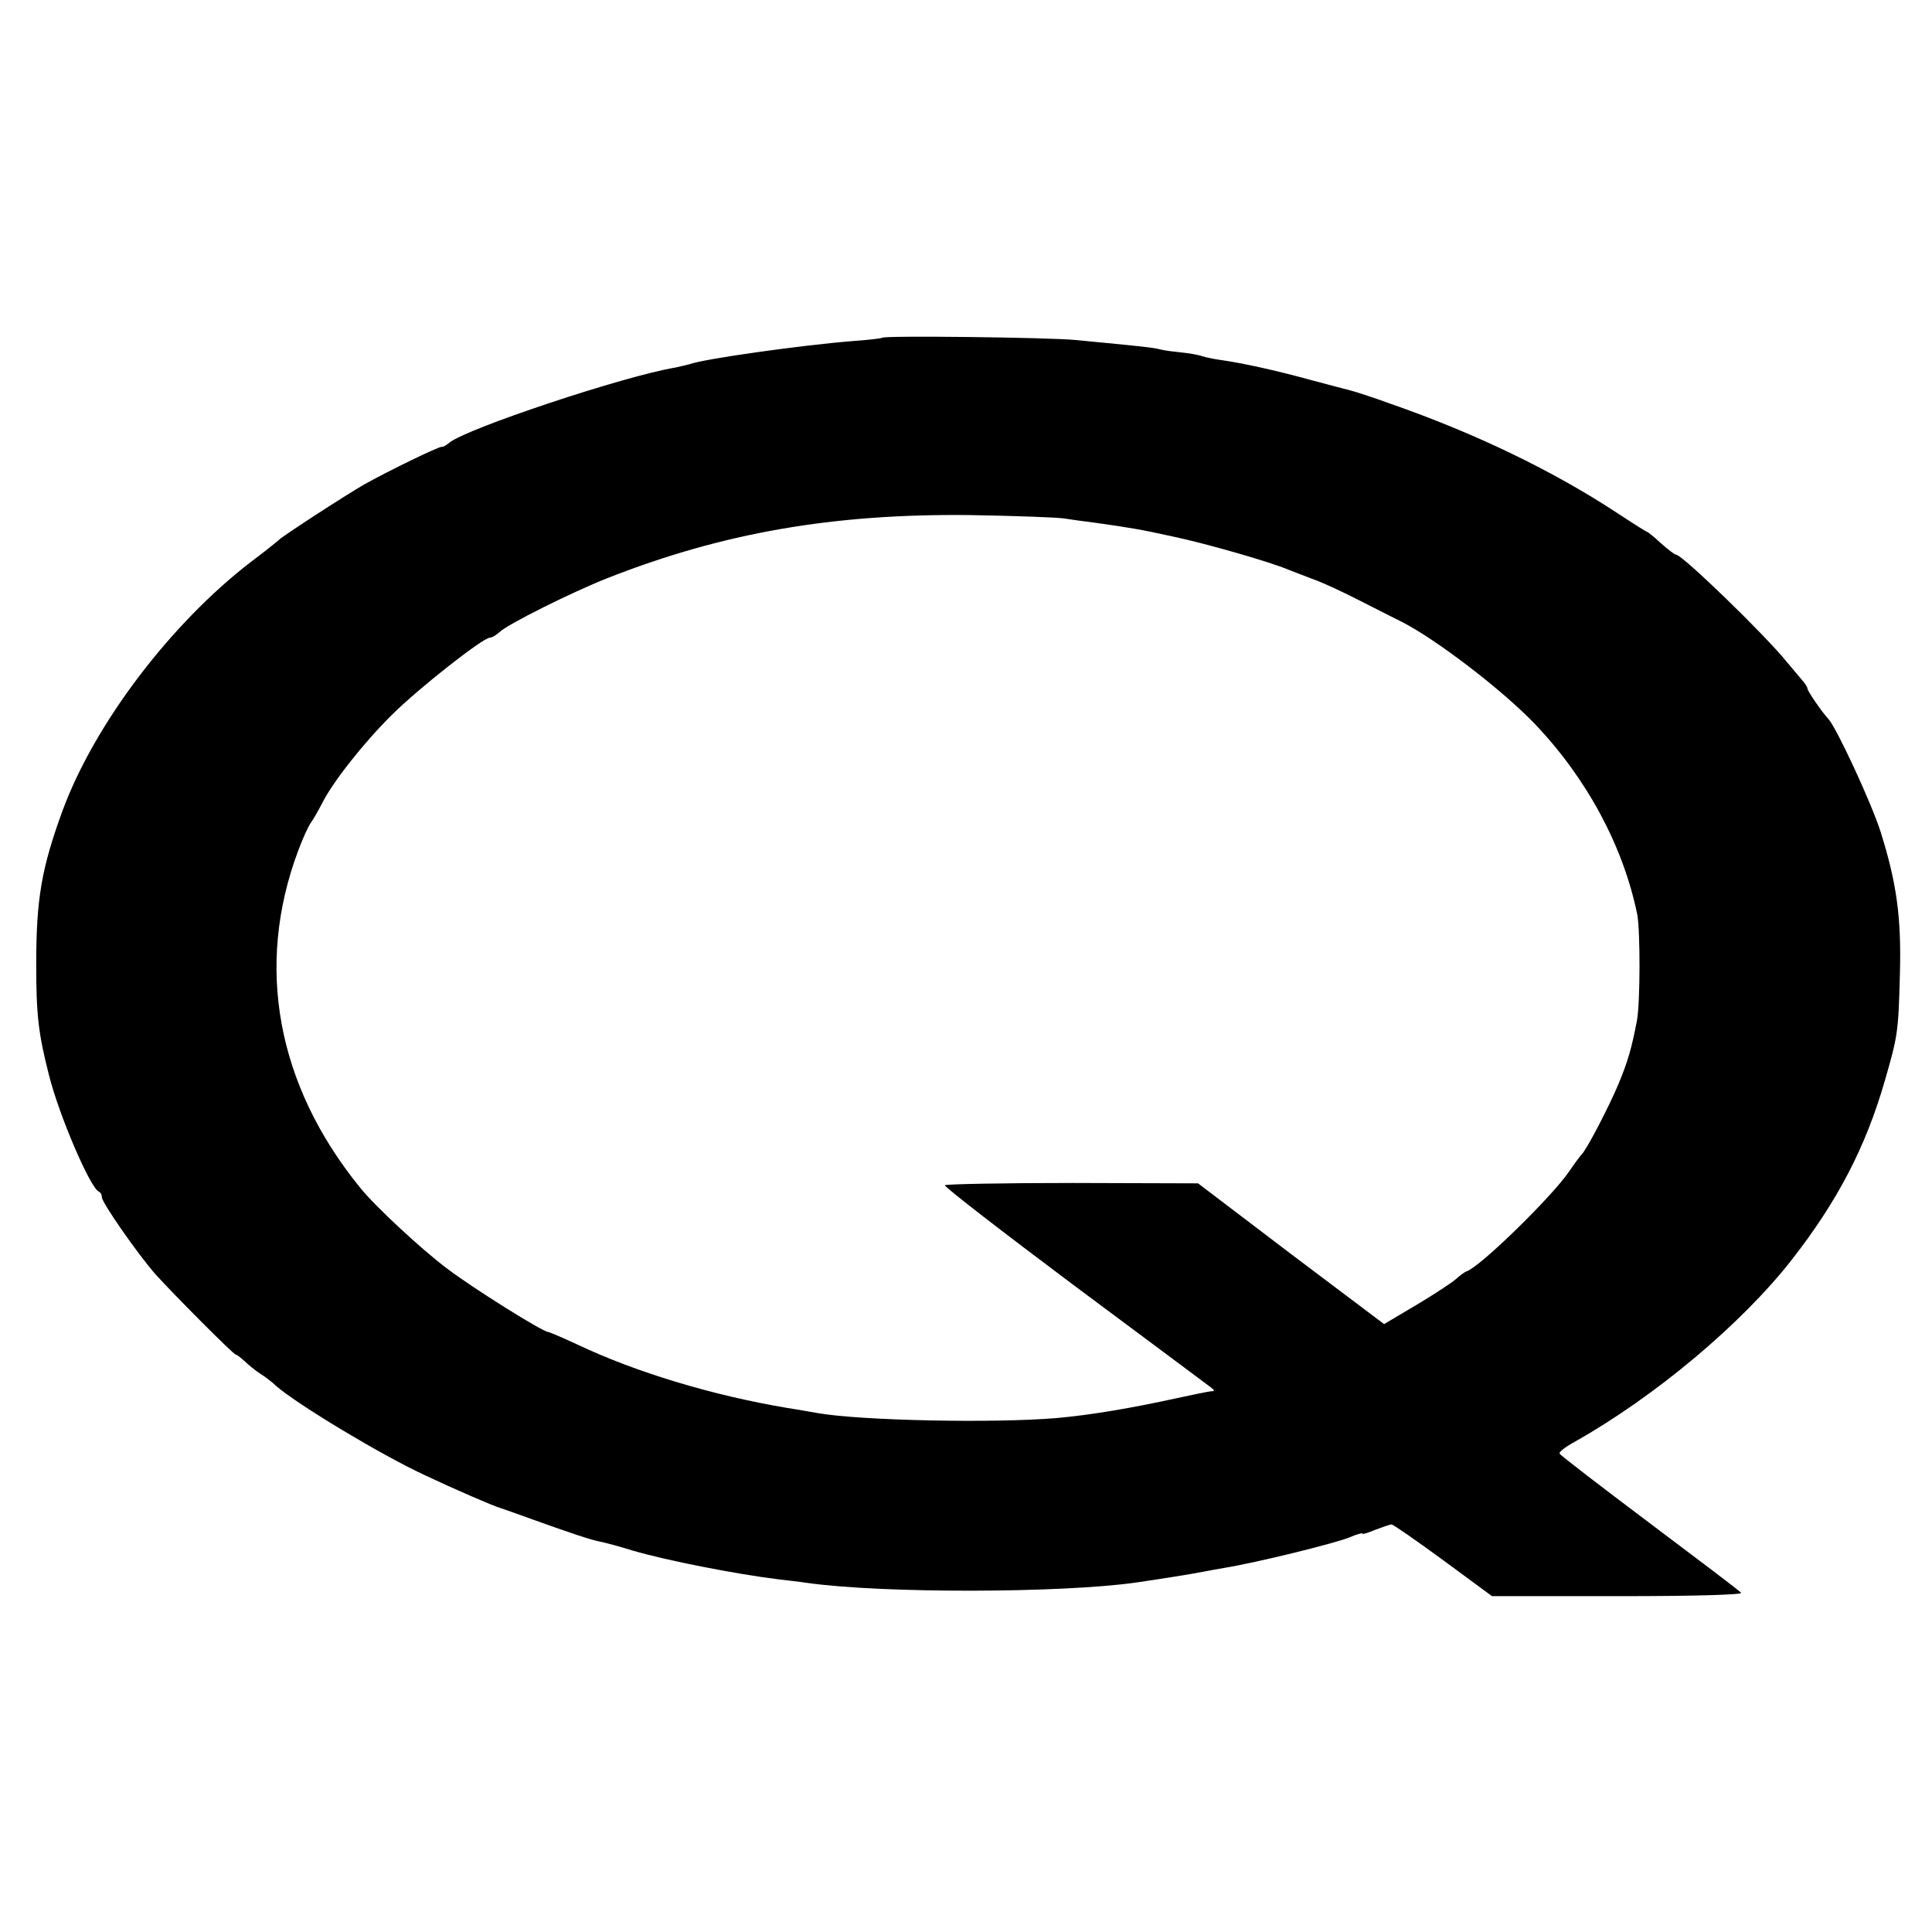
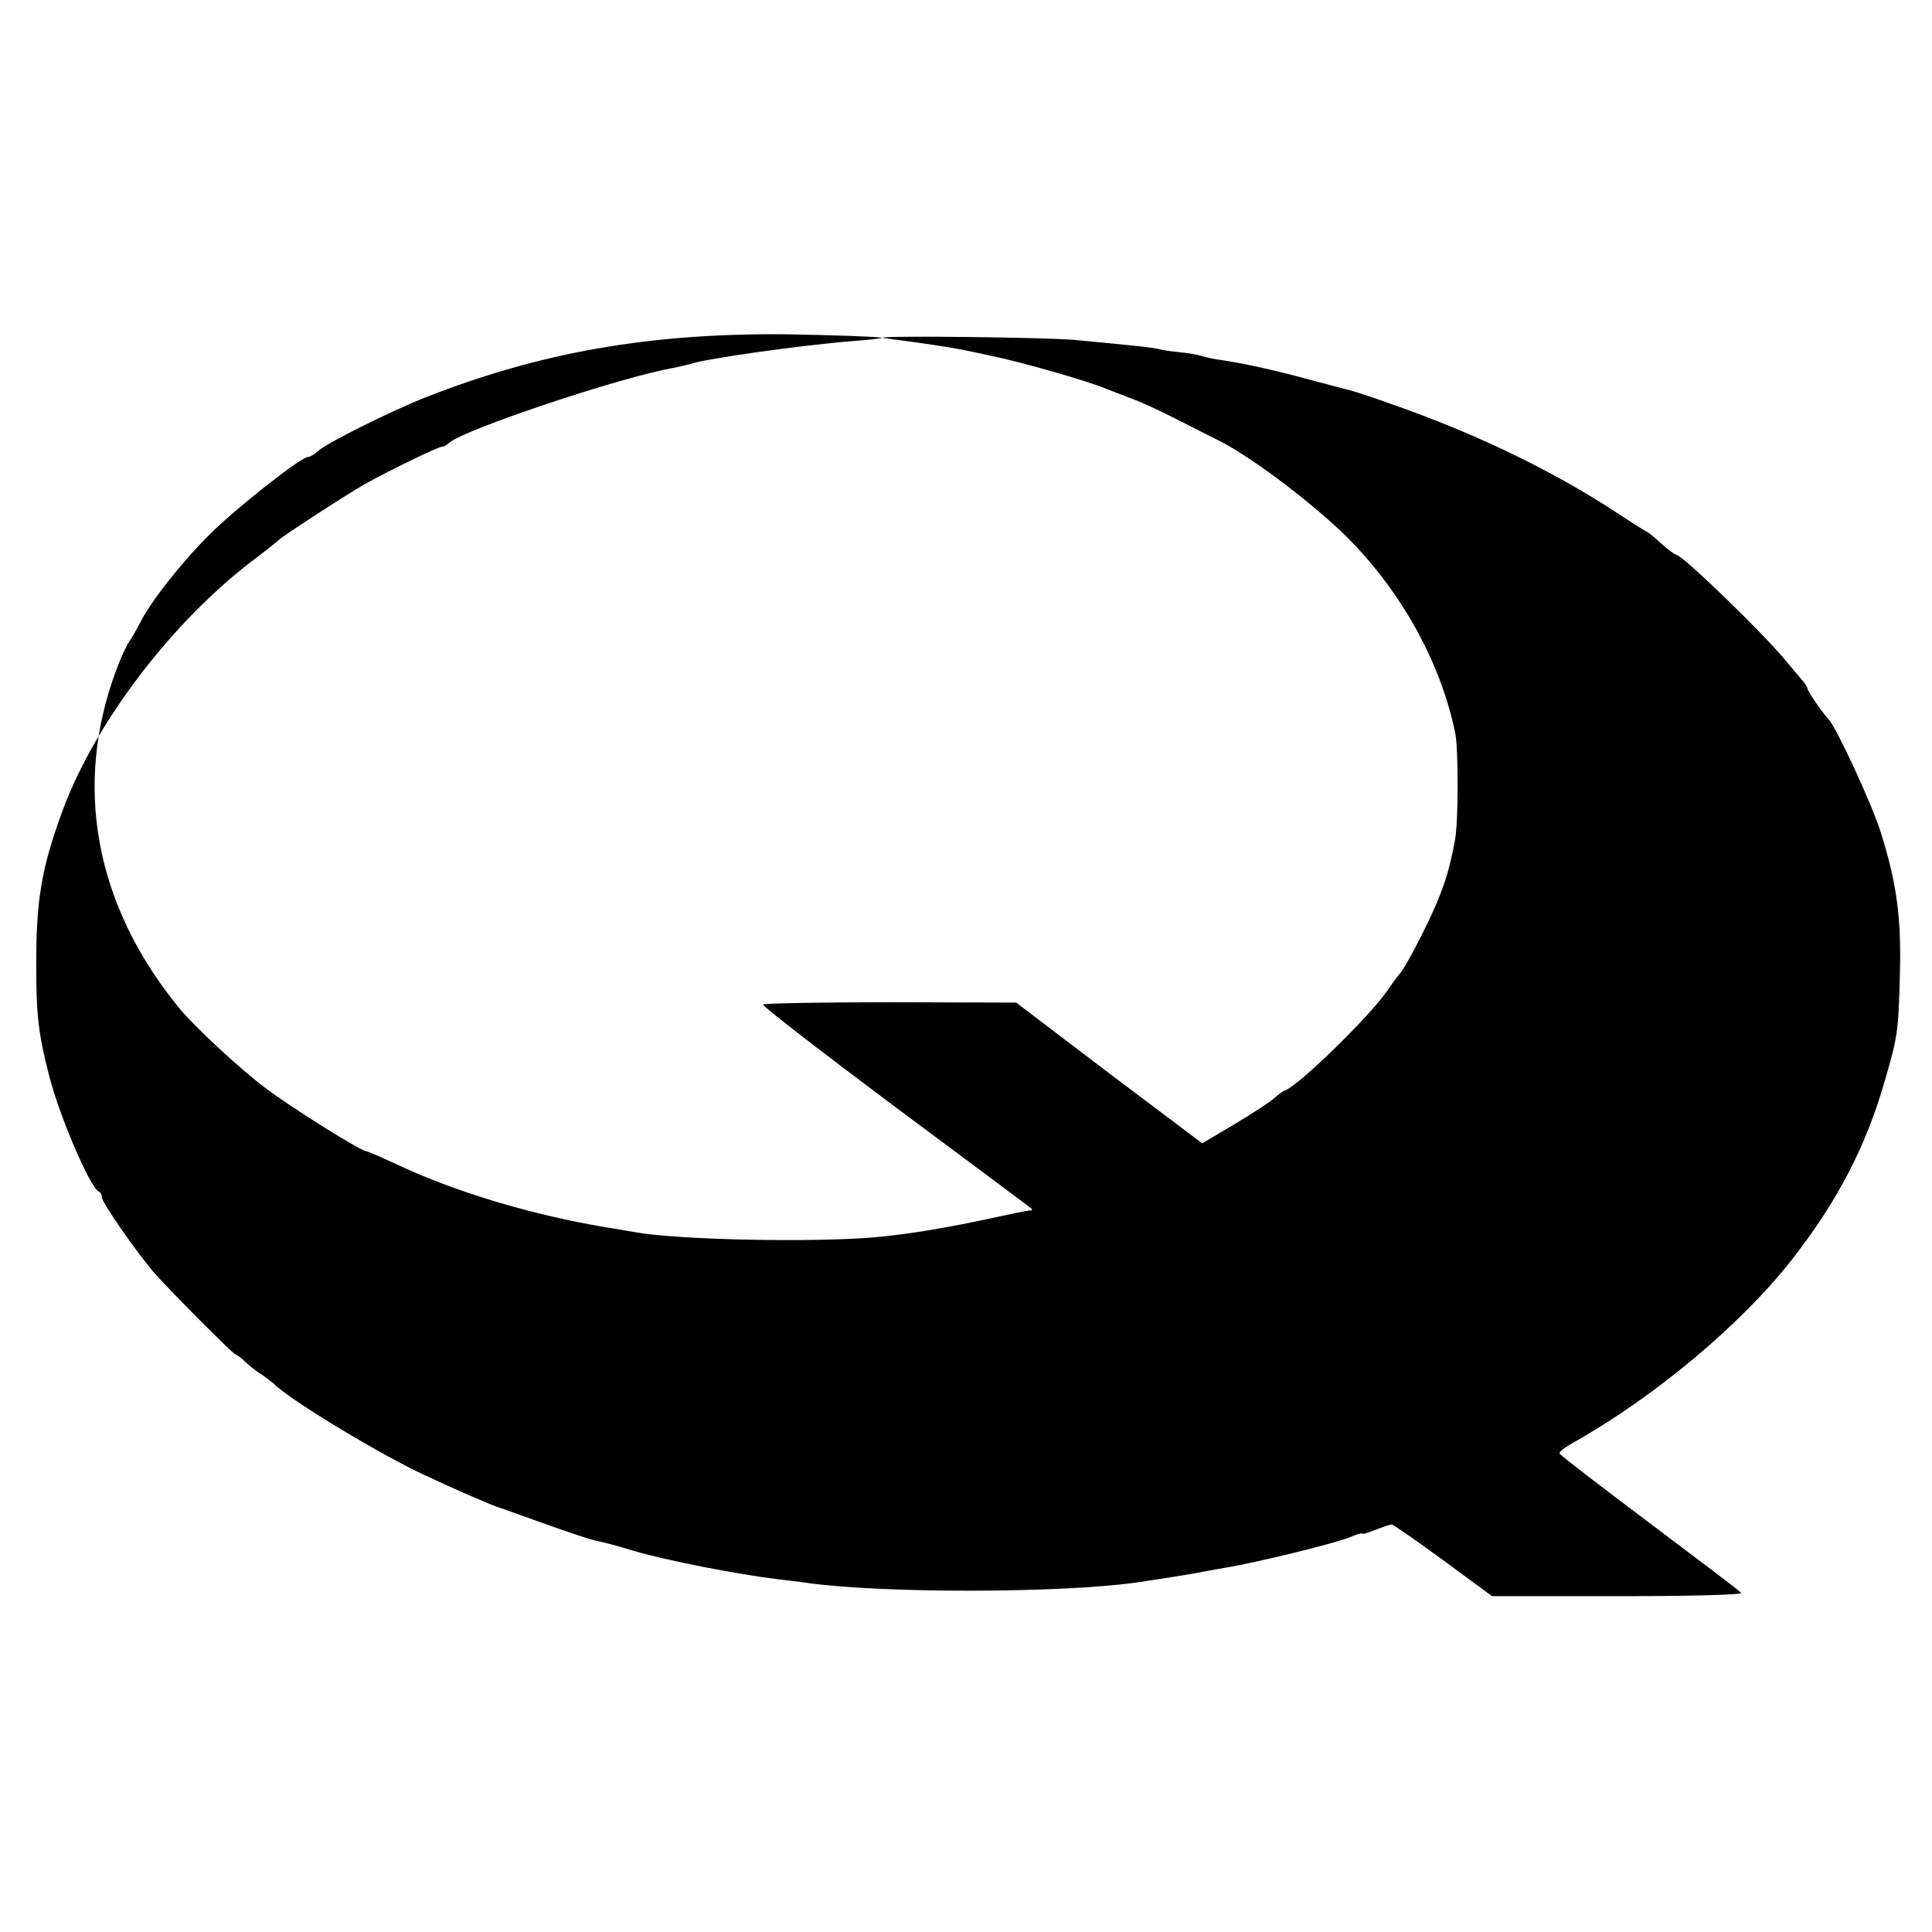
<svg xmlns="http://www.w3.org/2000/svg" version="1.0" width="512pt" height="512pt" viewBox="0 0 512 512" preserveAspectRatio="xMidYMid meet">
  <g transform="translate(0,512) scale(0.1,-0.1)" fill="#000000" stroke="none">
-     <path d="M2338 4225 c-2 -2 -38 -6 -80 -9 -136 -11 -392 -47 -430 -61 -7 -2 -24 -6 -38 -9 -138 -23 -554 -162 -599 -199 -8 -7 -17 -12 -20 -11 -8 1 -140 -63 -206 -100 -49 -28 -215 -136 -225 -146 -3 -3 -36 -30 -75 -59 -213 -164 -413 -428 -498 -656 -57 -155 -71 -237 -71 -410 0 -132 5 -182 34 -295 27 -107 109 -298 132 -308 5 -2 8 -9 8 -15 0 -14 96 -152 143 -205 46 -51 206 -212 212 -212 3 0 13 -8 23 -17 10 -10 29 -25 41 -33 13 -8 33 -23 44 -34 60 -51 276 -181 392 -235 76 -36 182 -82 200 -87 6 -2 46 -16 90 -32 98 -35 148 -52 173 -57 11 -2 50 -12 88 -24 92 -27 278 -63 384 -76 25 -3 61 -7 80 -10 201 -28 670 -27 870 1 55 8 145 22 180 29 14 3 39 7 55 10 86 14 293 65 332 81 18 8 33 12 33 10 0 -3 16 2 35 10 19 7 38 14 43 14 4 0 66 -43 137 -95 l129 -95 335 0 c210 0 331 4 325 9 -5 6 -115 89 -244 186 -129 97 -236 179 -237 183 -2 4 16 18 40 31 213 120 442 312 575 482 121 155 196 298 247 475 34 118 36 127 40 285 4 149 -9 240 -51 374 -24 76 -116 274 -138 299 -18 19 -56 75 -56 81 0 4 -6 13 -12 20 -7 8 -26 31 -43 51 -56 70 -277 284 -293 284 -4 0 -22 14 -40 30 -18 17 -35 30 -36 30 -2 0 -37 22 -78 49 -170 112 -376 212 -603 291 -49 18 -97 33 -105 35 -8 2 -58 15 -110 29 -95 26 -179 44 -235 52 -16 2 -39 7 -49 10 -11 4 -36 8 -55 10 -20 2 -45 5 -56 8 -19 5 -48 8 -225 25 -76 7 -505 12 -512 6z m482 -479 c19 -3 55 -8 80 -11 98 -14 118 -17 209 -37 86 -18 260 -68 306 -88 18 -7 52 -20 65 -25 23 -8 74 -31 134 -62 39 -20 85 -43 101 -51 92 -47 267 -181 353 -271 138 -145 234 -324 271 -505 8 -45 8 -232 -1 -281 -14 -73 -24 -108 -49 -168 -27 -64 -85 -175 -98 -187 -3 -3 -18 -23 -33 -45 -45 -66 -235 -252 -271 -264 -6 -2 -19 -12 -29 -21 -10 -9 -57 -40 -104 -68 l-86 -51 -247 186 -246 187 -333 1 c-184 0 -335 -3 -338 -6 -2 -4 152 -123 343 -266 191 -142 353 -263 361 -269 12 -9 12 -11 1 -11 -8 -1 -48 -9 -89 -18 -123 -27 -230 -45 -320 -53 -166 -14 -516 -7 -632 13 -13 2 -50 9 -83 14 -196 33 -399 94 -553 167 -41 19 -76 34 -79 34 -14 0 -198 115 -268 168 -68 51 -192 166 -231 215 -221 272 -278 587 -164 892 12 33 28 67 34 75 6 8 19 31 29 50 28 57 113 164 185 235 70 70 242 205 260 205 6 0 17 7 26 15 20 20 190 105 286 143 305 120 598 171 960 167 118 -2 231 -6 250 -9z" />
+     <path d="M2338 4225 c-2 -2 -38 -6 -80 -9 -136 -11 -392 -47 -430 -61 -7 -2 -24 -6 -38 -9 -138 -23 -554 -162 -599 -199 -8 -7 -17 -12 -20 -11 -8 1 -140 -63 -206 -100 -49 -28 -215 -136 -225 -146 -3 -3 -36 -30 -75 -59 -213 -164 -413 -428 -498 -656 -57 -155 -71 -237 -71 -410 0 -132 5 -182 34 -295 27 -107 109 -298 132 -308 5 -2 8 -9 8 -15 0 -14 96 -152 143 -205 46 -51 206 -212 212 -212 3 0 13 -8 23 -17 10 -10 29 -25 41 -33 13 -8 33 -23 44 -34 60 -51 276 -181 392 -235 76 -36 182 -82 200 -87 6 -2 46 -16 90 -32 98 -35 148 -52 173 -57 11 -2 50 -12 88 -24 92 -27 278 -63 384 -76 25 -3 61 -7 80 -10 201 -28 670 -27 870 1 55 8 145 22 180 29 14 3 39 7 55 10 86 14 293 65 332 81 18 8 33 12 33 10 0 -3 16 2 35 10 19 7 38 14 43 14 4 0 66 -43 137 -95 l129 -95 335 0 c210 0 331 4 325 9 -5 6 -115 89 -244 186 -129 97 -236 179 -237 183 -2 4 16 18 40 31 213 120 442 312 575 482 121 155 196 298 247 475 34 118 36 127 40 285 4 149 -9 240 -51 374 -24 76 -116 274 -138 299 -18 19 -56 75 -56 81 0 4 -6 13 -12 20 -7 8 -26 31 -43 51 -56 70 -277 284 -293 284 -4 0 -22 14 -40 30 -18 17 -35 30 -36 30 -2 0 -37 22 -78 49 -170 112 -376 212 -603 291 -49 18 -97 33 -105 35 -8 2 -58 15 -110 29 -95 26 -179 44 -235 52 -16 2 -39 7 -49 10 -11 4 -36 8 -55 10 -20 2 -45 5 -56 8 -19 5 -48 8 -225 25 -76 7 -505 12 -512 6z c19 -3 55 -8 80 -11 98 -14 118 -17 209 -37 86 -18 260 -68 306 -88 18 -7 52 -20 65 -25 23 -8 74 -31 134 -62 39 -20 85 -43 101 -51 92 -47 267 -181 353 -271 138 -145 234 -324 271 -505 8 -45 8 -232 -1 -281 -14 -73 -24 -108 -49 -168 -27 -64 -85 -175 -98 -187 -3 -3 -18 -23 -33 -45 -45 -66 -235 -252 -271 -264 -6 -2 -19 -12 -29 -21 -10 -9 -57 -40 -104 -68 l-86 -51 -247 186 -246 187 -333 1 c-184 0 -335 -3 -338 -6 -2 -4 152 -123 343 -266 191 -142 353 -263 361 -269 12 -9 12 -11 1 -11 -8 -1 -48 -9 -89 -18 -123 -27 -230 -45 -320 -53 -166 -14 -516 -7 -632 13 -13 2 -50 9 -83 14 -196 33 -399 94 -553 167 -41 19 -76 34 -79 34 -14 0 -198 115 -268 168 -68 51 -192 166 -231 215 -221 272 -278 587 -164 892 12 33 28 67 34 75 6 8 19 31 29 50 28 57 113 164 185 235 70 70 242 205 260 205 6 0 17 7 26 15 20 20 190 105 286 143 305 120 598 171 960 167 118 -2 231 -6 250 -9z" />
  </g>
</svg>